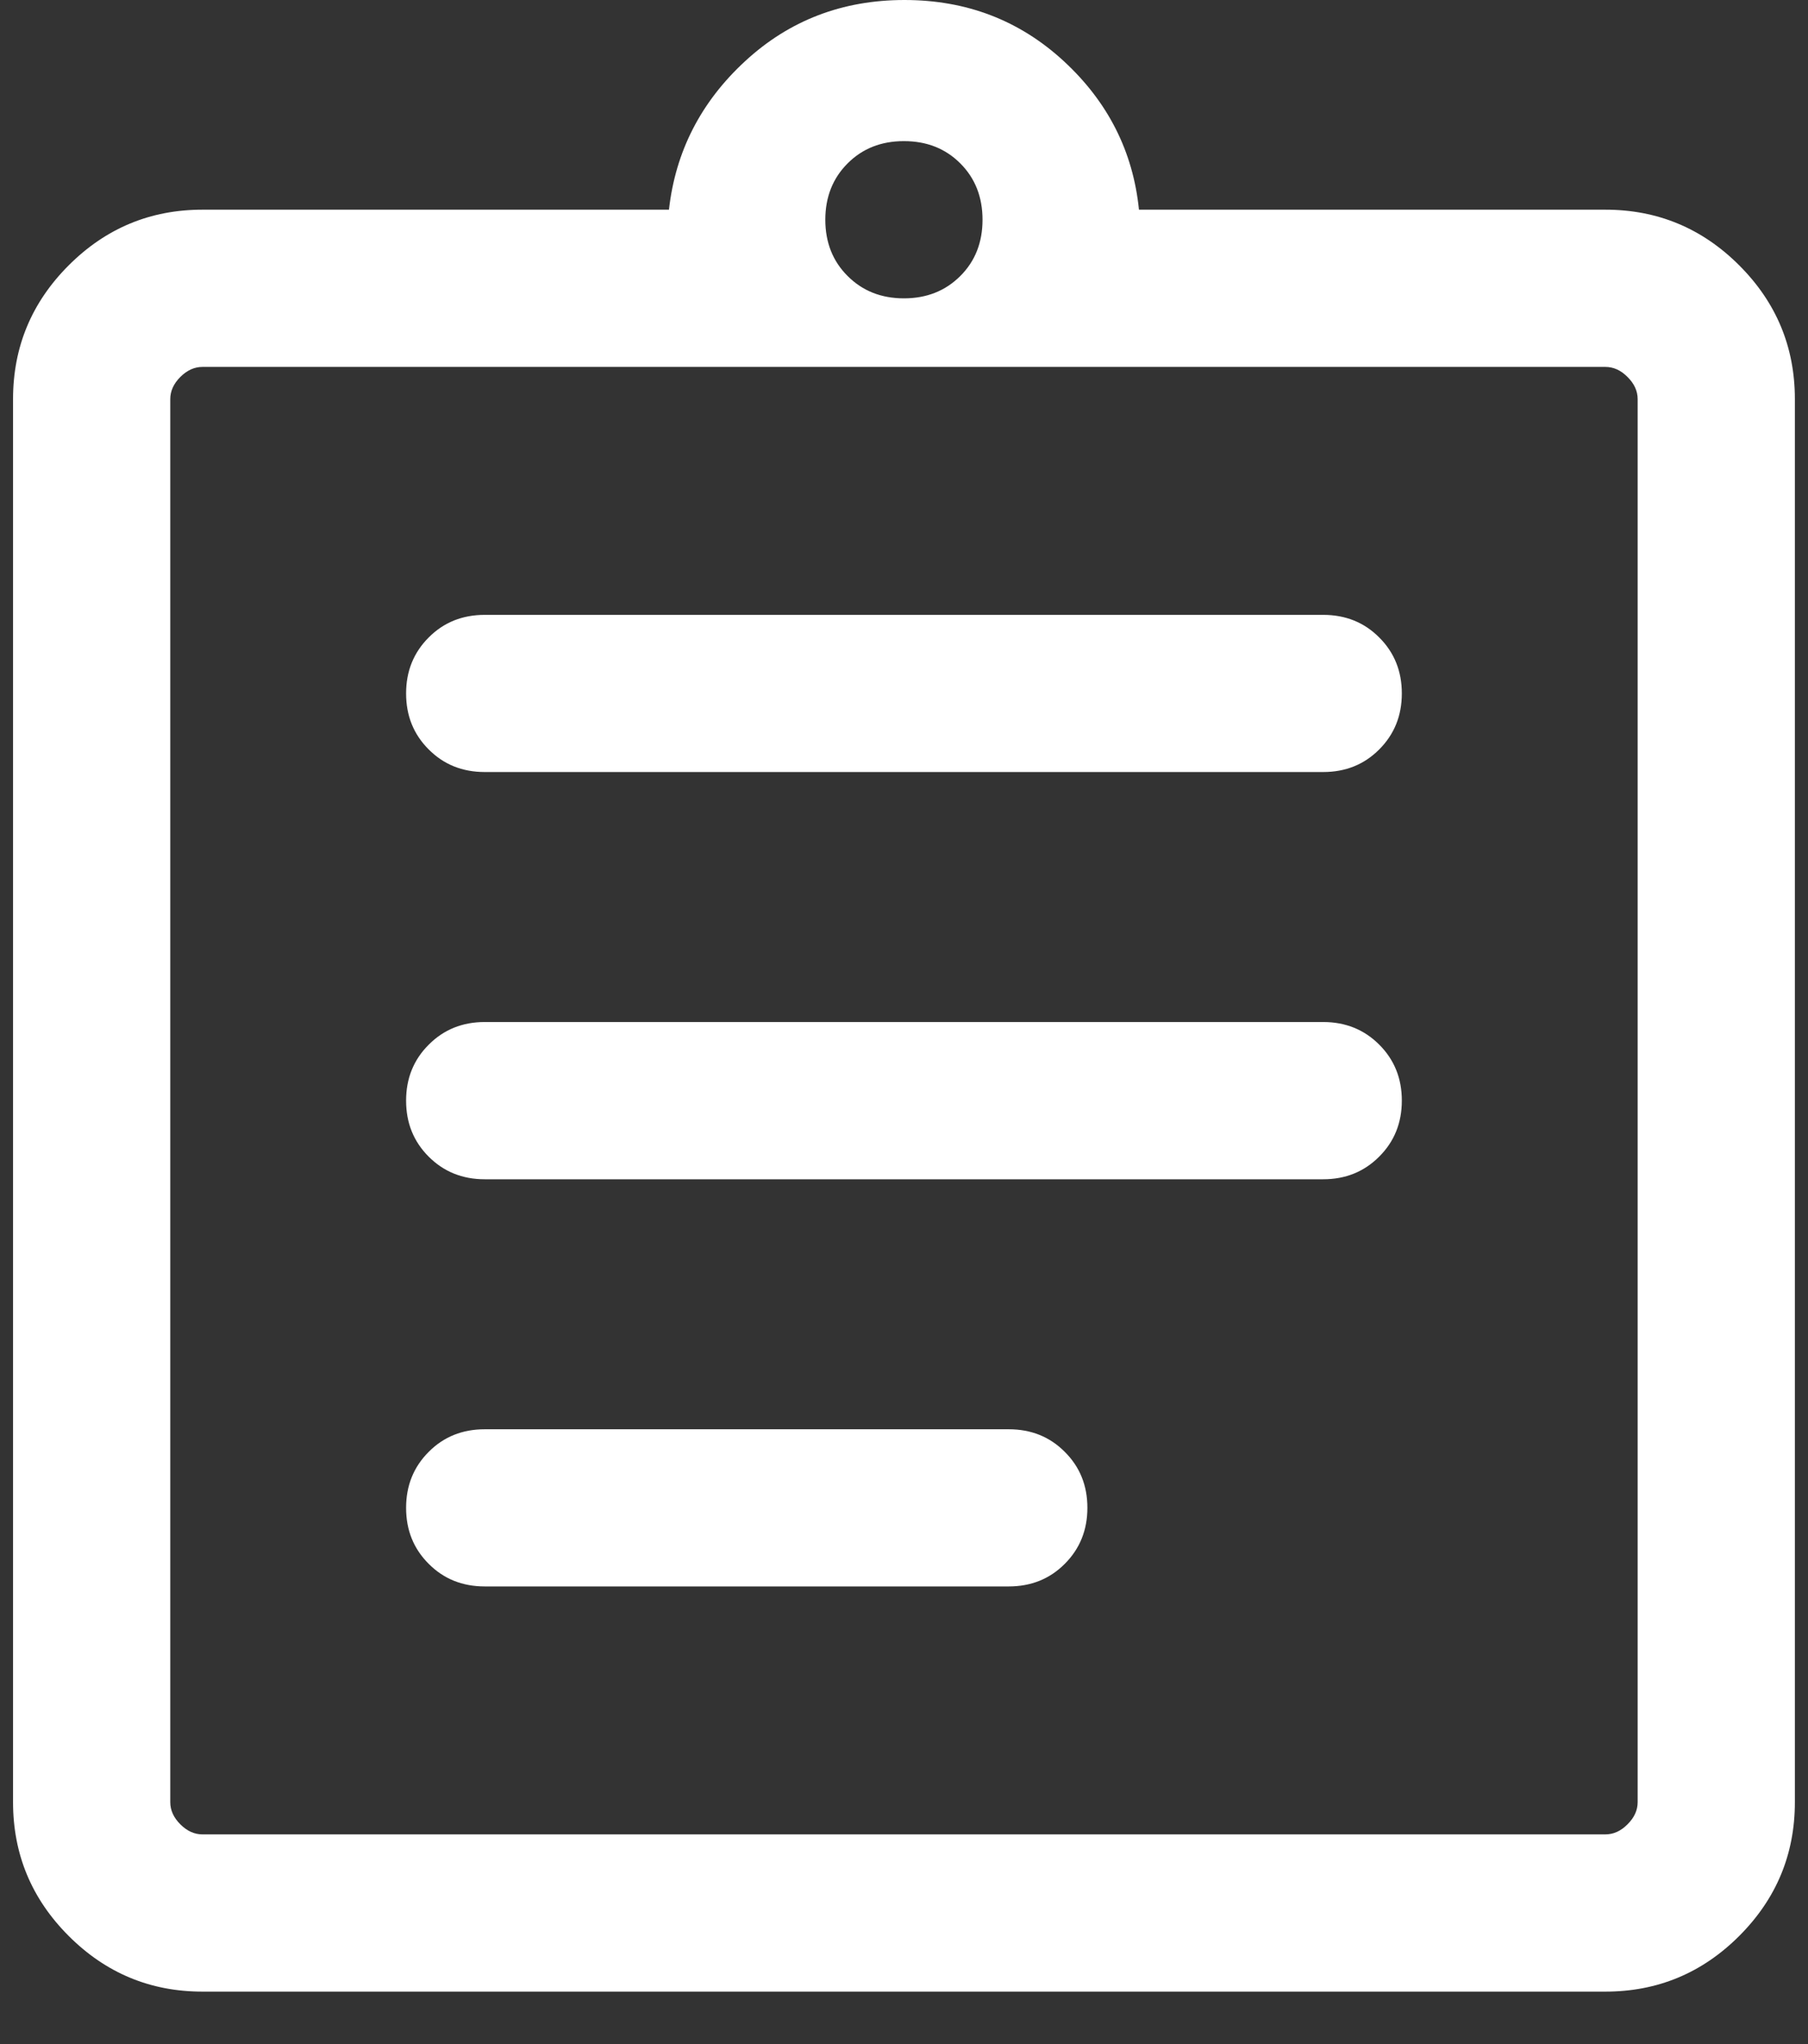
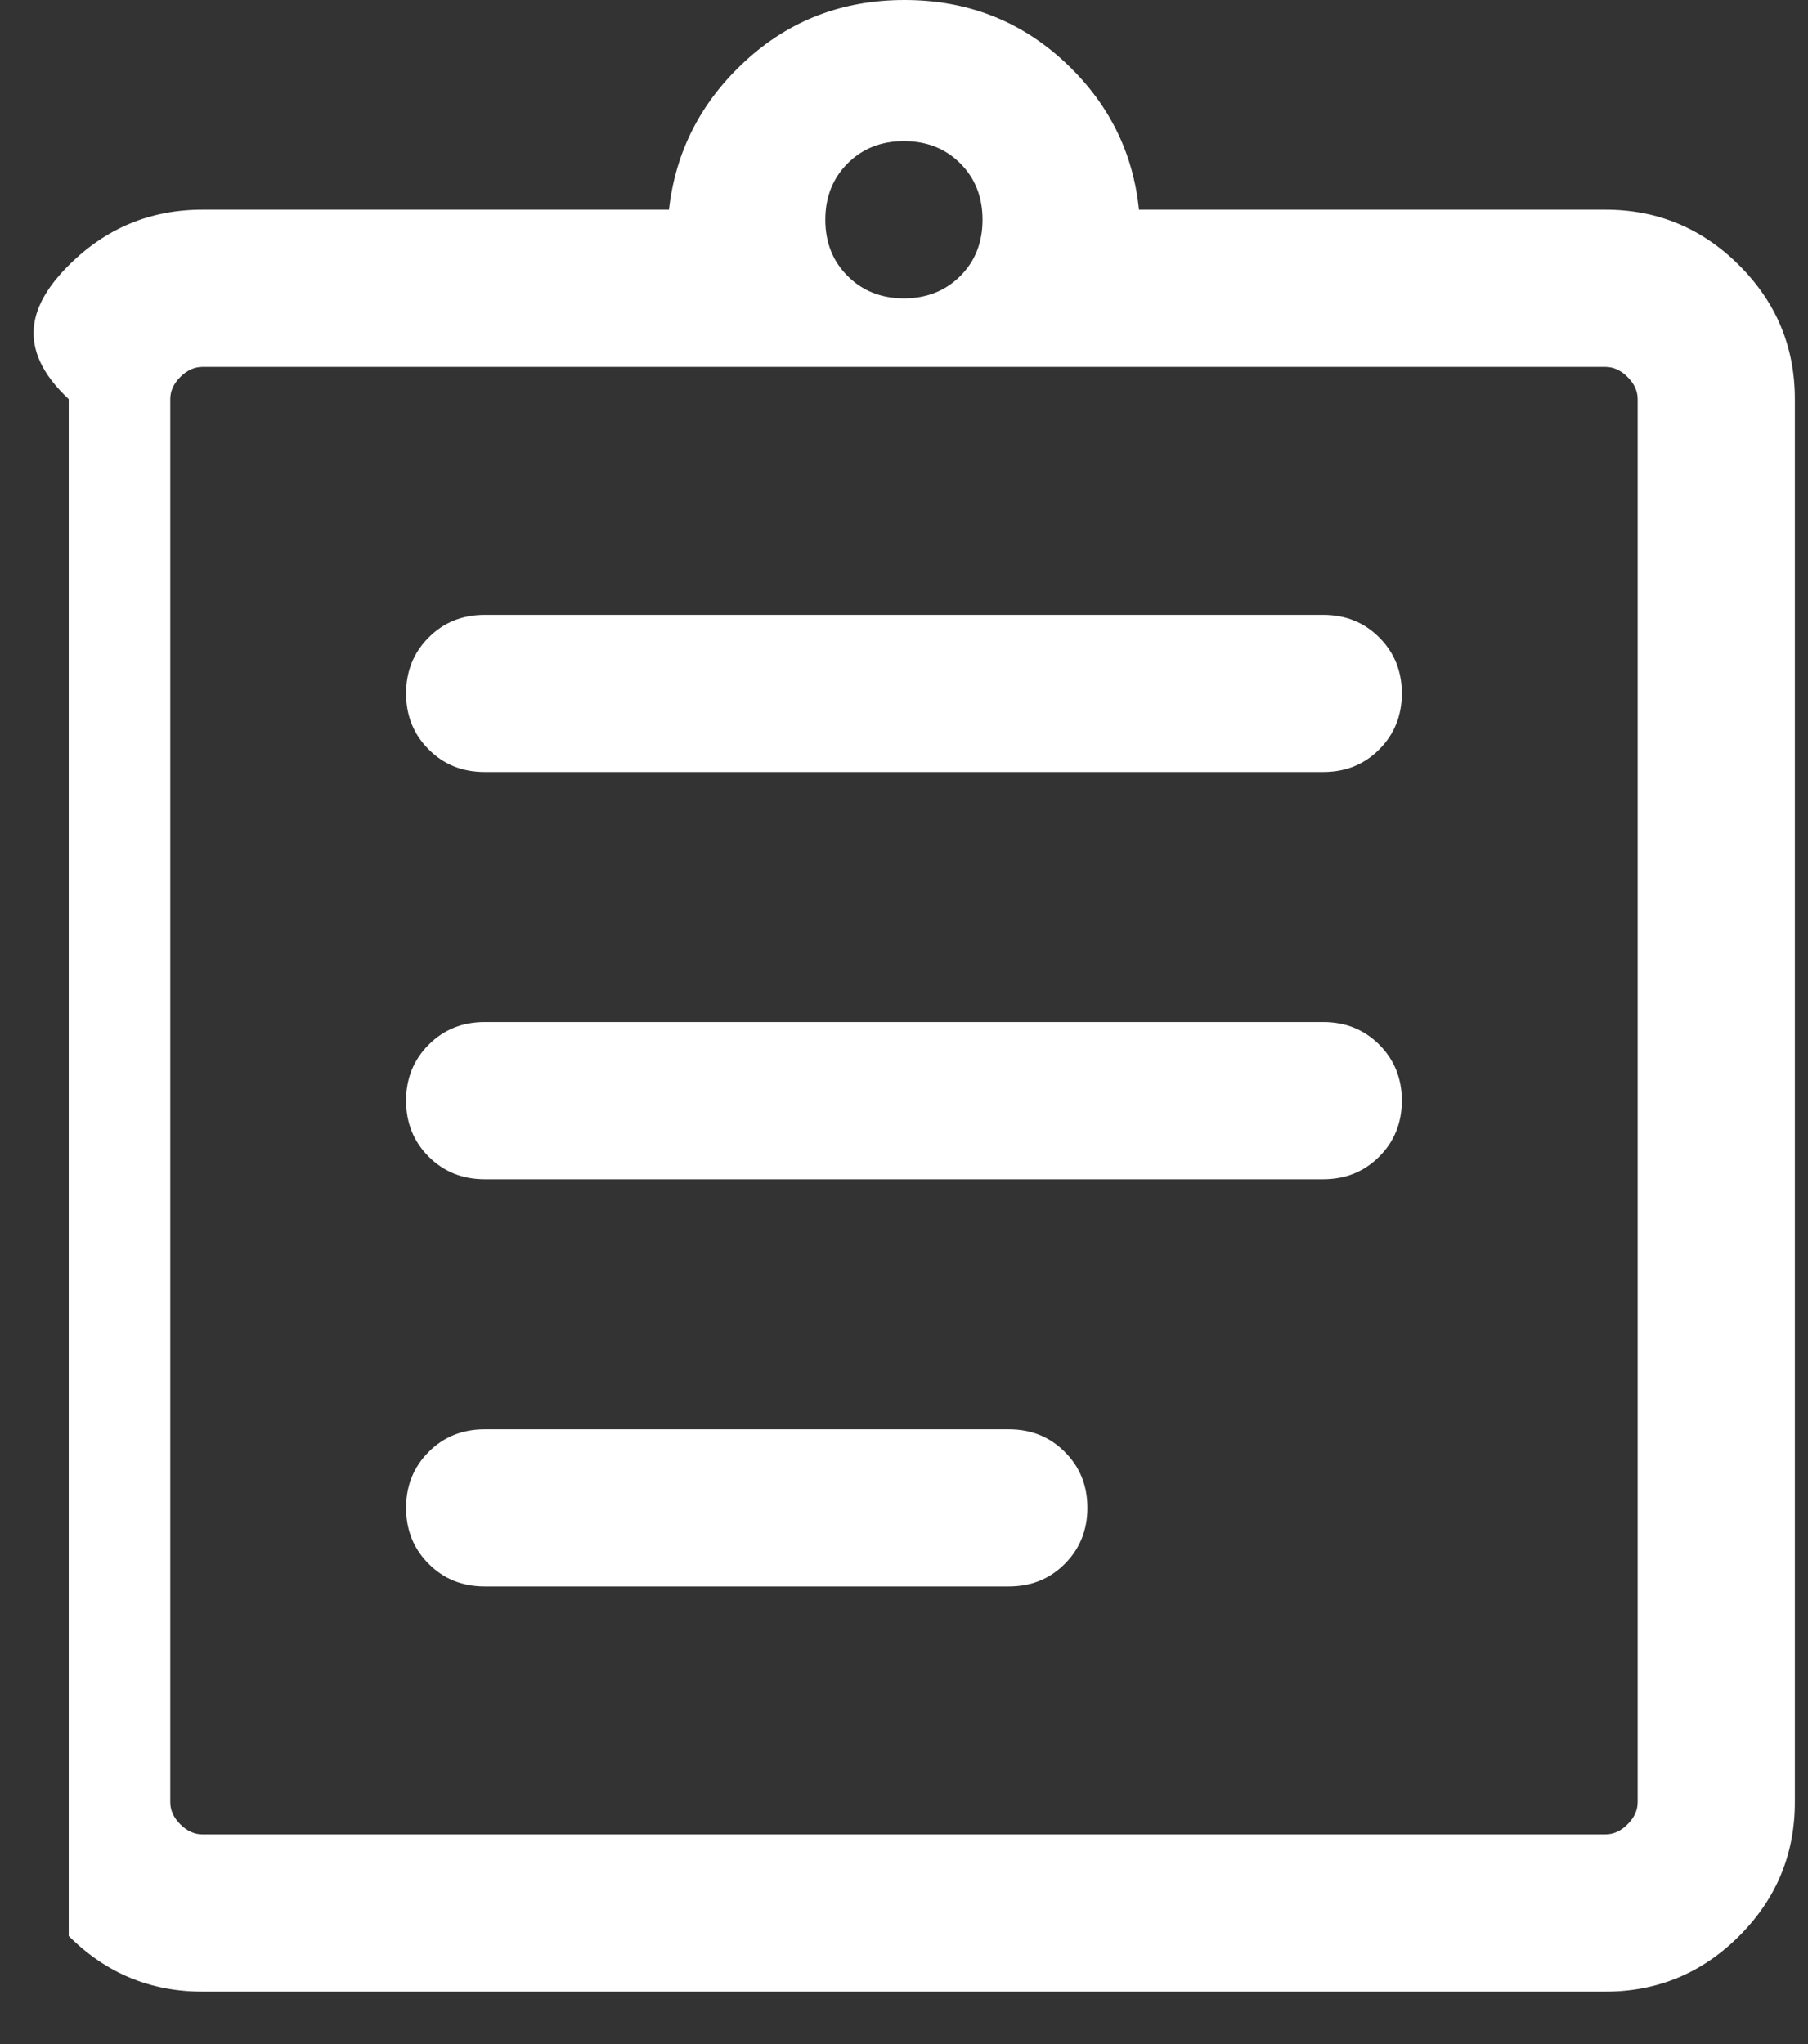
<svg xmlns="http://www.w3.org/2000/svg" width="23" height="26" viewBox="0 0 23 26" fill="none">
  <rect x="0" y="0" width="23" height="26" fill="#333333" stroke="none" />
-   <path d="M6.166 20.179H12.833C13.116 20.179 13.354 20.084 13.545 19.892C13.737 19.7 13.833 19.462 13.833 19.179C13.833 18.895 13.737 18.658 13.545 18.467C13.354 18.275 13.116 18.18 12.833 18.18H6.166C5.883 18.18 5.645 18.275 5.454 18.467C5.262 18.659 5.166 18.896 5.166 19.18C5.166 19.463 5.262 19.701 5.454 19.892C5.645 20.084 5.883 20.179 6.166 20.179ZM6.166 15H16.833C17.116 15 17.354 14.904 17.545 14.712C17.737 14.521 17.833 14.283 17.833 13.999C17.833 13.716 17.737 13.479 17.545 13.287C17.354 13.096 17.116 13 16.833 13H6.166C5.883 13 5.645 13.096 5.454 13.288C5.262 13.479 5.166 13.717 5.166 14C5.166 14.284 5.262 14.521 5.454 14.713C5.645 14.904 5.883 15 6.166 15ZM6.166 9.82H16.833C17.116 9.82 17.354 9.725 17.545 9.533C17.737 9.341 17.833 9.104 17.833 8.82C17.833 8.537 17.737 8.299 17.545 8.108C17.354 7.916 17.116 7.821 16.833 7.821H6.166C5.883 7.821 5.645 7.916 5.454 8.108C5.262 8.3 5.166 8.537 5.166 8.821C5.166 9.104 5.262 9.342 5.454 9.533C5.645 9.725 5.883 9.82 6.166 9.82ZM2.576 23.333H20.422C20.525 23.333 20.619 23.291 20.704 23.205C20.79 23.12 20.833 23.026 20.833 22.923V5.077C20.833 4.974 20.79 4.88 20.704 4.795C20.619 4.709 20.525 4.667 20.422 4.667H2.576C2.474 4.667 2.38 4.709 2.294 4.795C2.209 4.88 2.166 4.974 2.166 5.077V22.923C2.166 23.026 2.209 23.12 2.294 23.205C2.38 23.291 2.474 23.333 2.576 23.333ZM2.576 25.333C1.913 25.333 1.346 25.097 0.874 24.625C0.402 24.153 0.166 23.586 0.166 22.923V5.077C0.166 4.414 0.402 3.847 0.874 3.375C1.346 2.903 1.913 2.667 2.576 2.667H8.51C8.593 1.927 8.916 1.297 9.479 0.778C10.041 0.259 10.717 0 11.506 0C12.295 0 12.97 0.259 13.533 0.778C14.095 1.297 14.414 1.927 14.489 2.667H20.422C21.085 2.667 21.653 2.903 22.125 3.375C22.597 3.847 22.833 4.414 22.833 5.077V22.923C22.833 23.586 22.597 24.153 22.125 24.625C21.653 25.097 21.085 25.333 20.422 25.333H2.576ZM11.499 3.795C11.788 3.795 12.027 3.7 12.216 3.511C12.405 3.323 12.499 3.084 12.499 2.795C12.499 2.506 12.405 2.267 12.216 2.078C12.027 1.889 11.788 1.795 11.499 1.795C11.21 1.795 10.972 1.889 10.783 2.078C10.594 2.267 10.499 2.506 10.499 2.795C10.499 3.084 10.594 3.323 10.783 3.511C10.972 3.7 11.21 3.795 11.499 3.795Z" fill="white" />
+   <path d="M6.166 20.179H12.833C13.116 20.179 13.354 20.084 13.545 19.892C13.737 19.7 13.833 19.462 13.833 19.179C13.833 18.895 13.737 18.658 13.545 18.467C13.354 18.275 13.116 18.18 12.833 18.18H6.166C5.883 18.18 5.645 18.275 5.454 18.467C5.262 18.659 5.166 18.896 5.166 19.18C5.166 19.463 5.262 19.701 5.454 19.892C5.645 20.084 5.883 20.179 6.166 20.179ZM6.166 15H16.833C17.116 15 17.354 14.904 17.545 14.712C17.737 14.521 17.833 14.283 17.833 13.999C17.833 13.716 17.737 13.479 17.545 13.287C17.354 13.096 17.116 13 16.833 13H6.166C5.883 13 5.645 13.096 5.454 13.288C5.262 13.479 5.166 13.717 5.166 14C5.166 14.284 5.262 14.521 5.454 14.713C5.645 14.904 5.883 15 6.166 15ZM6.166 9.82H16.833C17.116 9.82 17.354 9.725 17.545 9.533C17.737 9.341 17.833 9.104 17.833 8.82C17.833 8.537 17.737 8.299 17.545 8.108C17.354 7.916 17.116 7.821 16.833 7.821H6.166C5.883 7.821 5.645 7.916 5.454 8.108C5.262 8.3 5.166 8.537 5.166 8.821C5.166 9.104 5.262 9.342 5.454 9.533C5.645 9.725 5.883 9.82 6.166 9.82ZM2.576 23.333H20.422C20.525 23.333 20.619 23.291 20.704 23.205C20.79 23.12 20.833 23.026 20.833 22.923V5.077C20.833 4.974 20.79 4.88 20.704 4.795C20.619 4.709 20.525 4.667 20.422 4.667H2.576C2.474 4.667 2.38 4.709 2.294 4.795C2.209 4.88 2.166 4.974 2.166 5.077V22.923C2.166 23.026 2.209 23.12 2.294 23.205C2.38 23.291 2.474 23.333 2.576 23.333ZM2.576 25.333C1.913 25.333 1.346 25.097 0.874 24.625V5.077C0.166 4.414 0.402 3.847 0.874 3.375C1.346 2.903 1.913 2.667 2.576 2.667H8.51C8.593 1.927 8.916 1.297 9.479 0.778C10.041 0.259 10.717 0 11.506 0C12.295 0 12.97 0.259 13.533 0.778C14.095 1.297 14.414 1.927 14.489 2.667H20.422C21.085 2.667 21.653 2.903 22.125 3.375C22.597 3.847 22.833 4.414 22.833 5.077V22.923C22.833 23.586 22.597 24.153 22.125 24.625C21.653 25.097 21.085 25.333 20.422 25.333H2.576ZM11.499 3.795C11.788 3.795 12.027 3.7 12.216 3.511C12.405 3.323 12.499 3.084 12.499 2.795C12.499 2.506 12.405 2.267 12.216 2.078C12.027 1.889 11.788 1.795 11.499 1.795C11.21 1.795 10.972 1.889 10.783 2.078C10.594 2.267 10.499 2.506 10.499 2.795C10.499 3.084 10.594 3.323 10.783 3.511C10.972 3.7 11.21 3.795 11.499 3.795Z" fill="white" />
</svg>